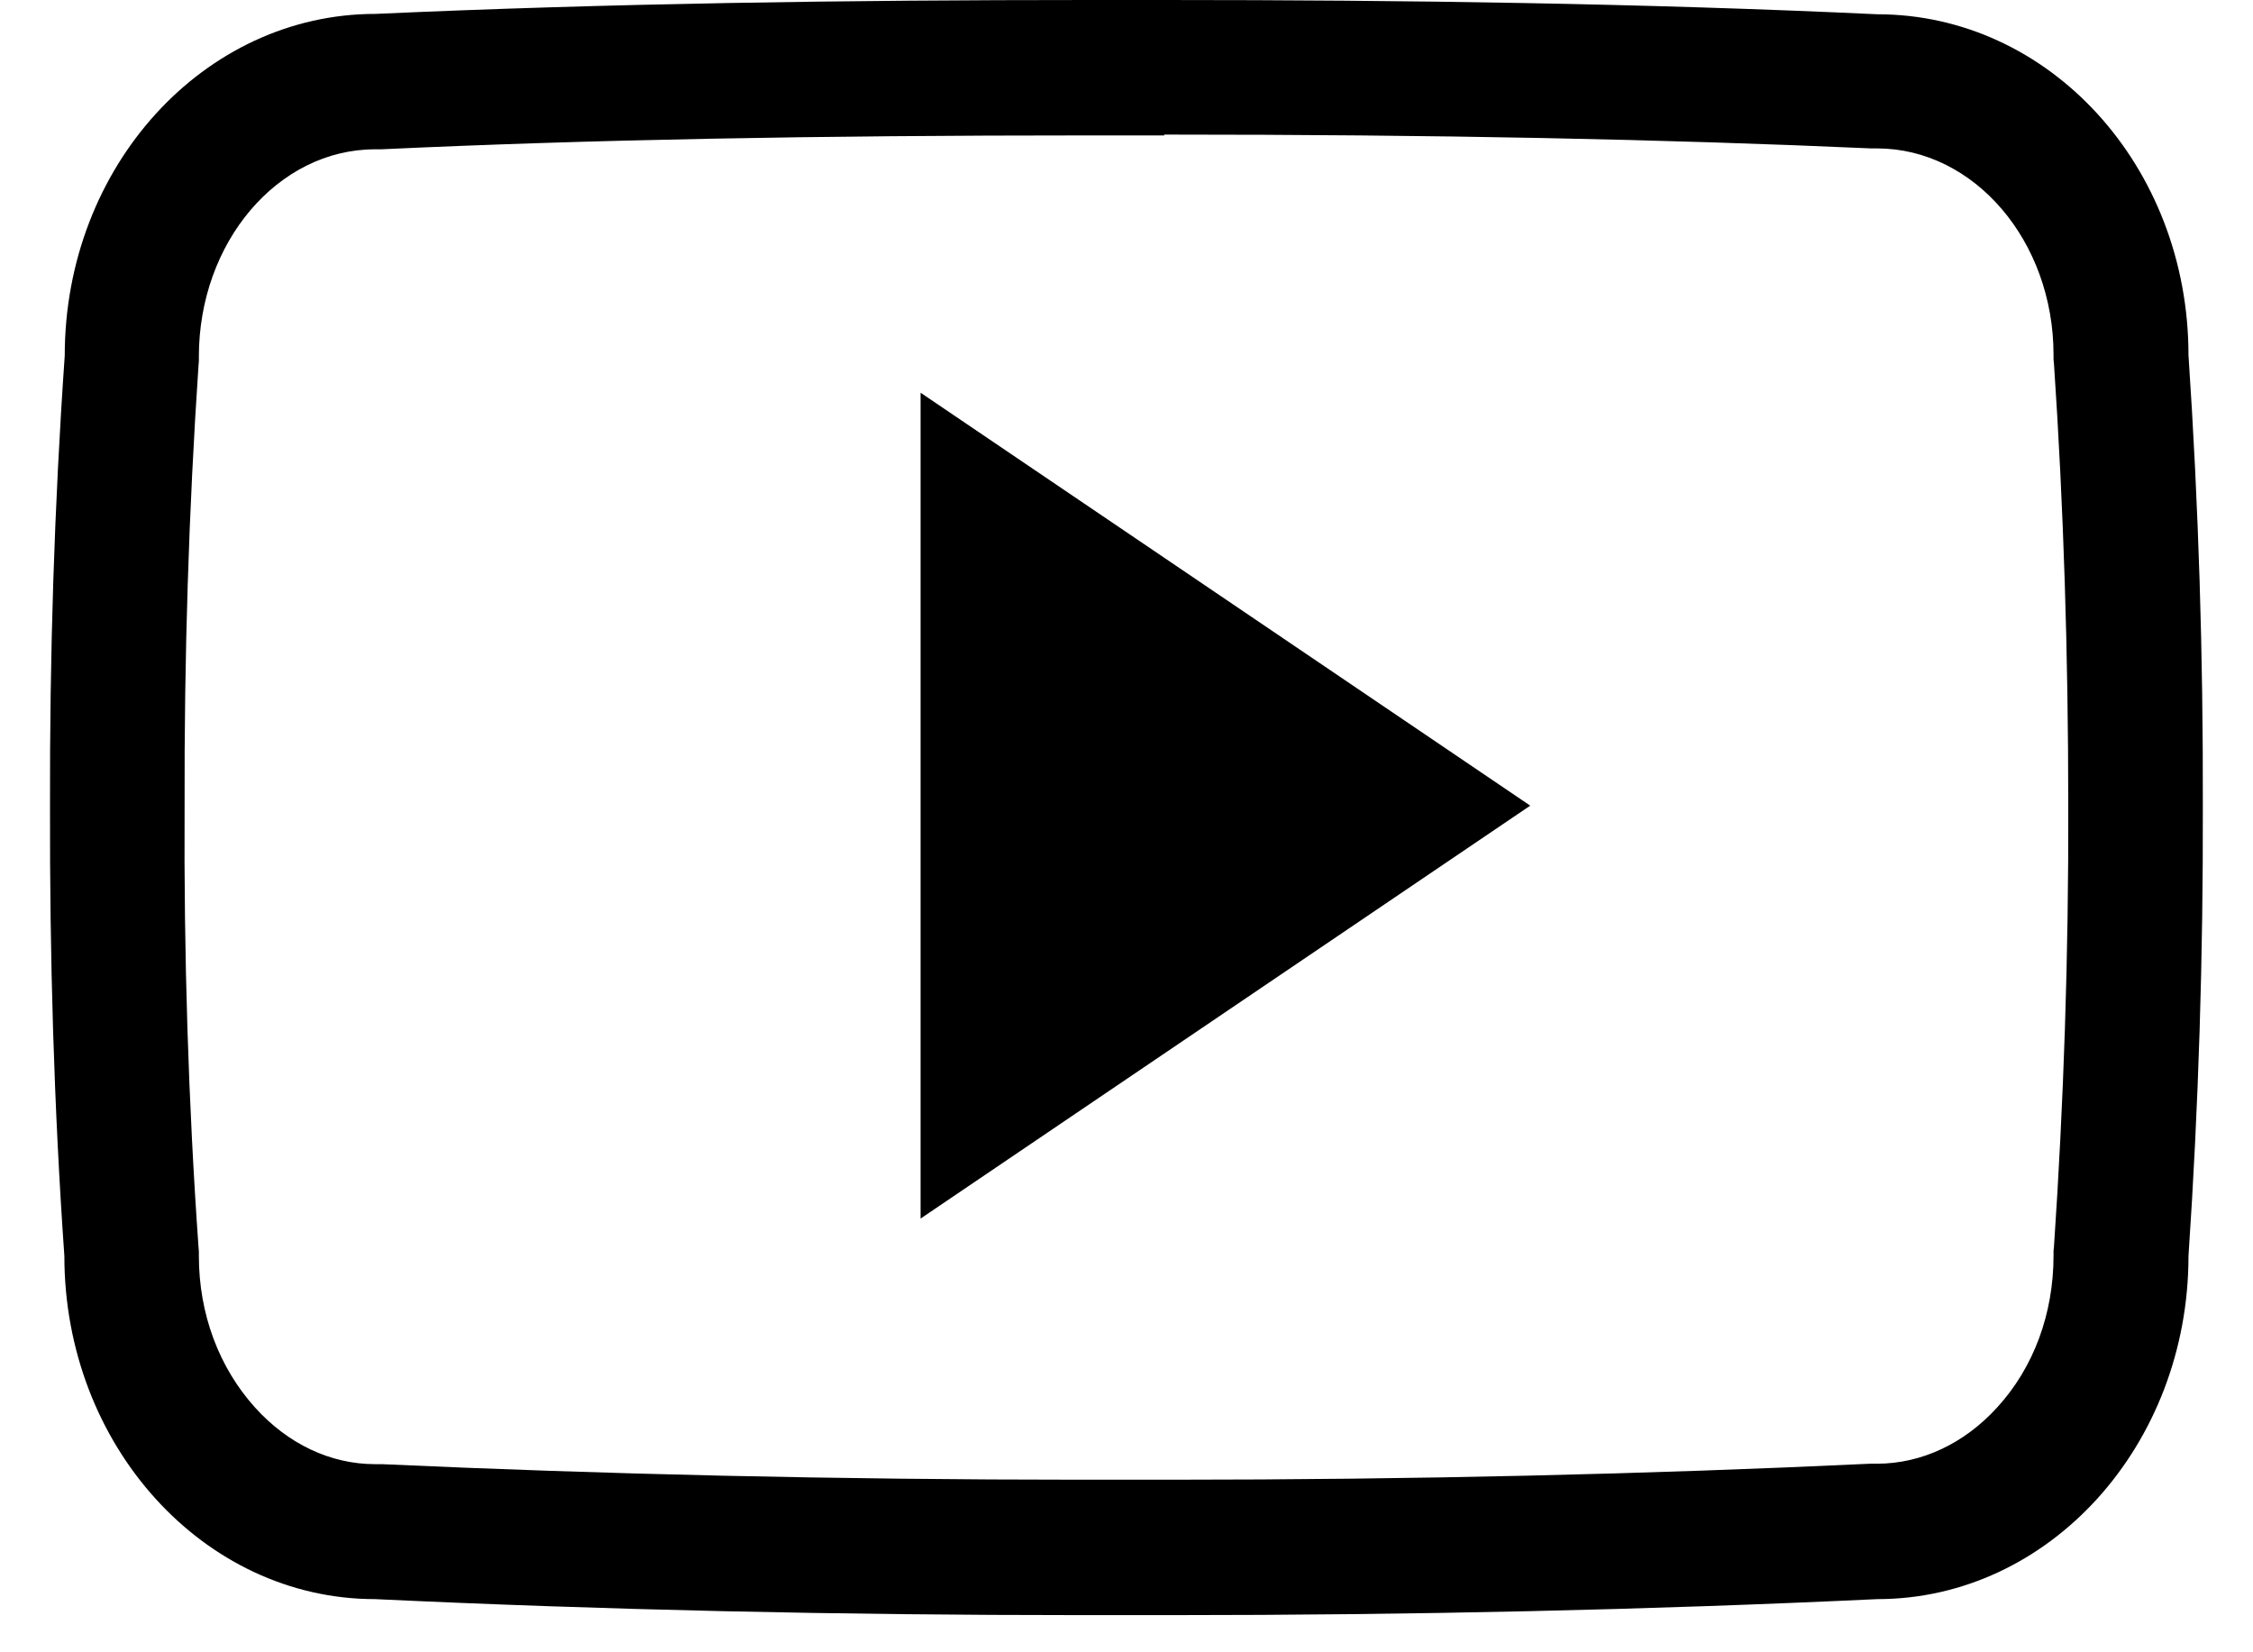
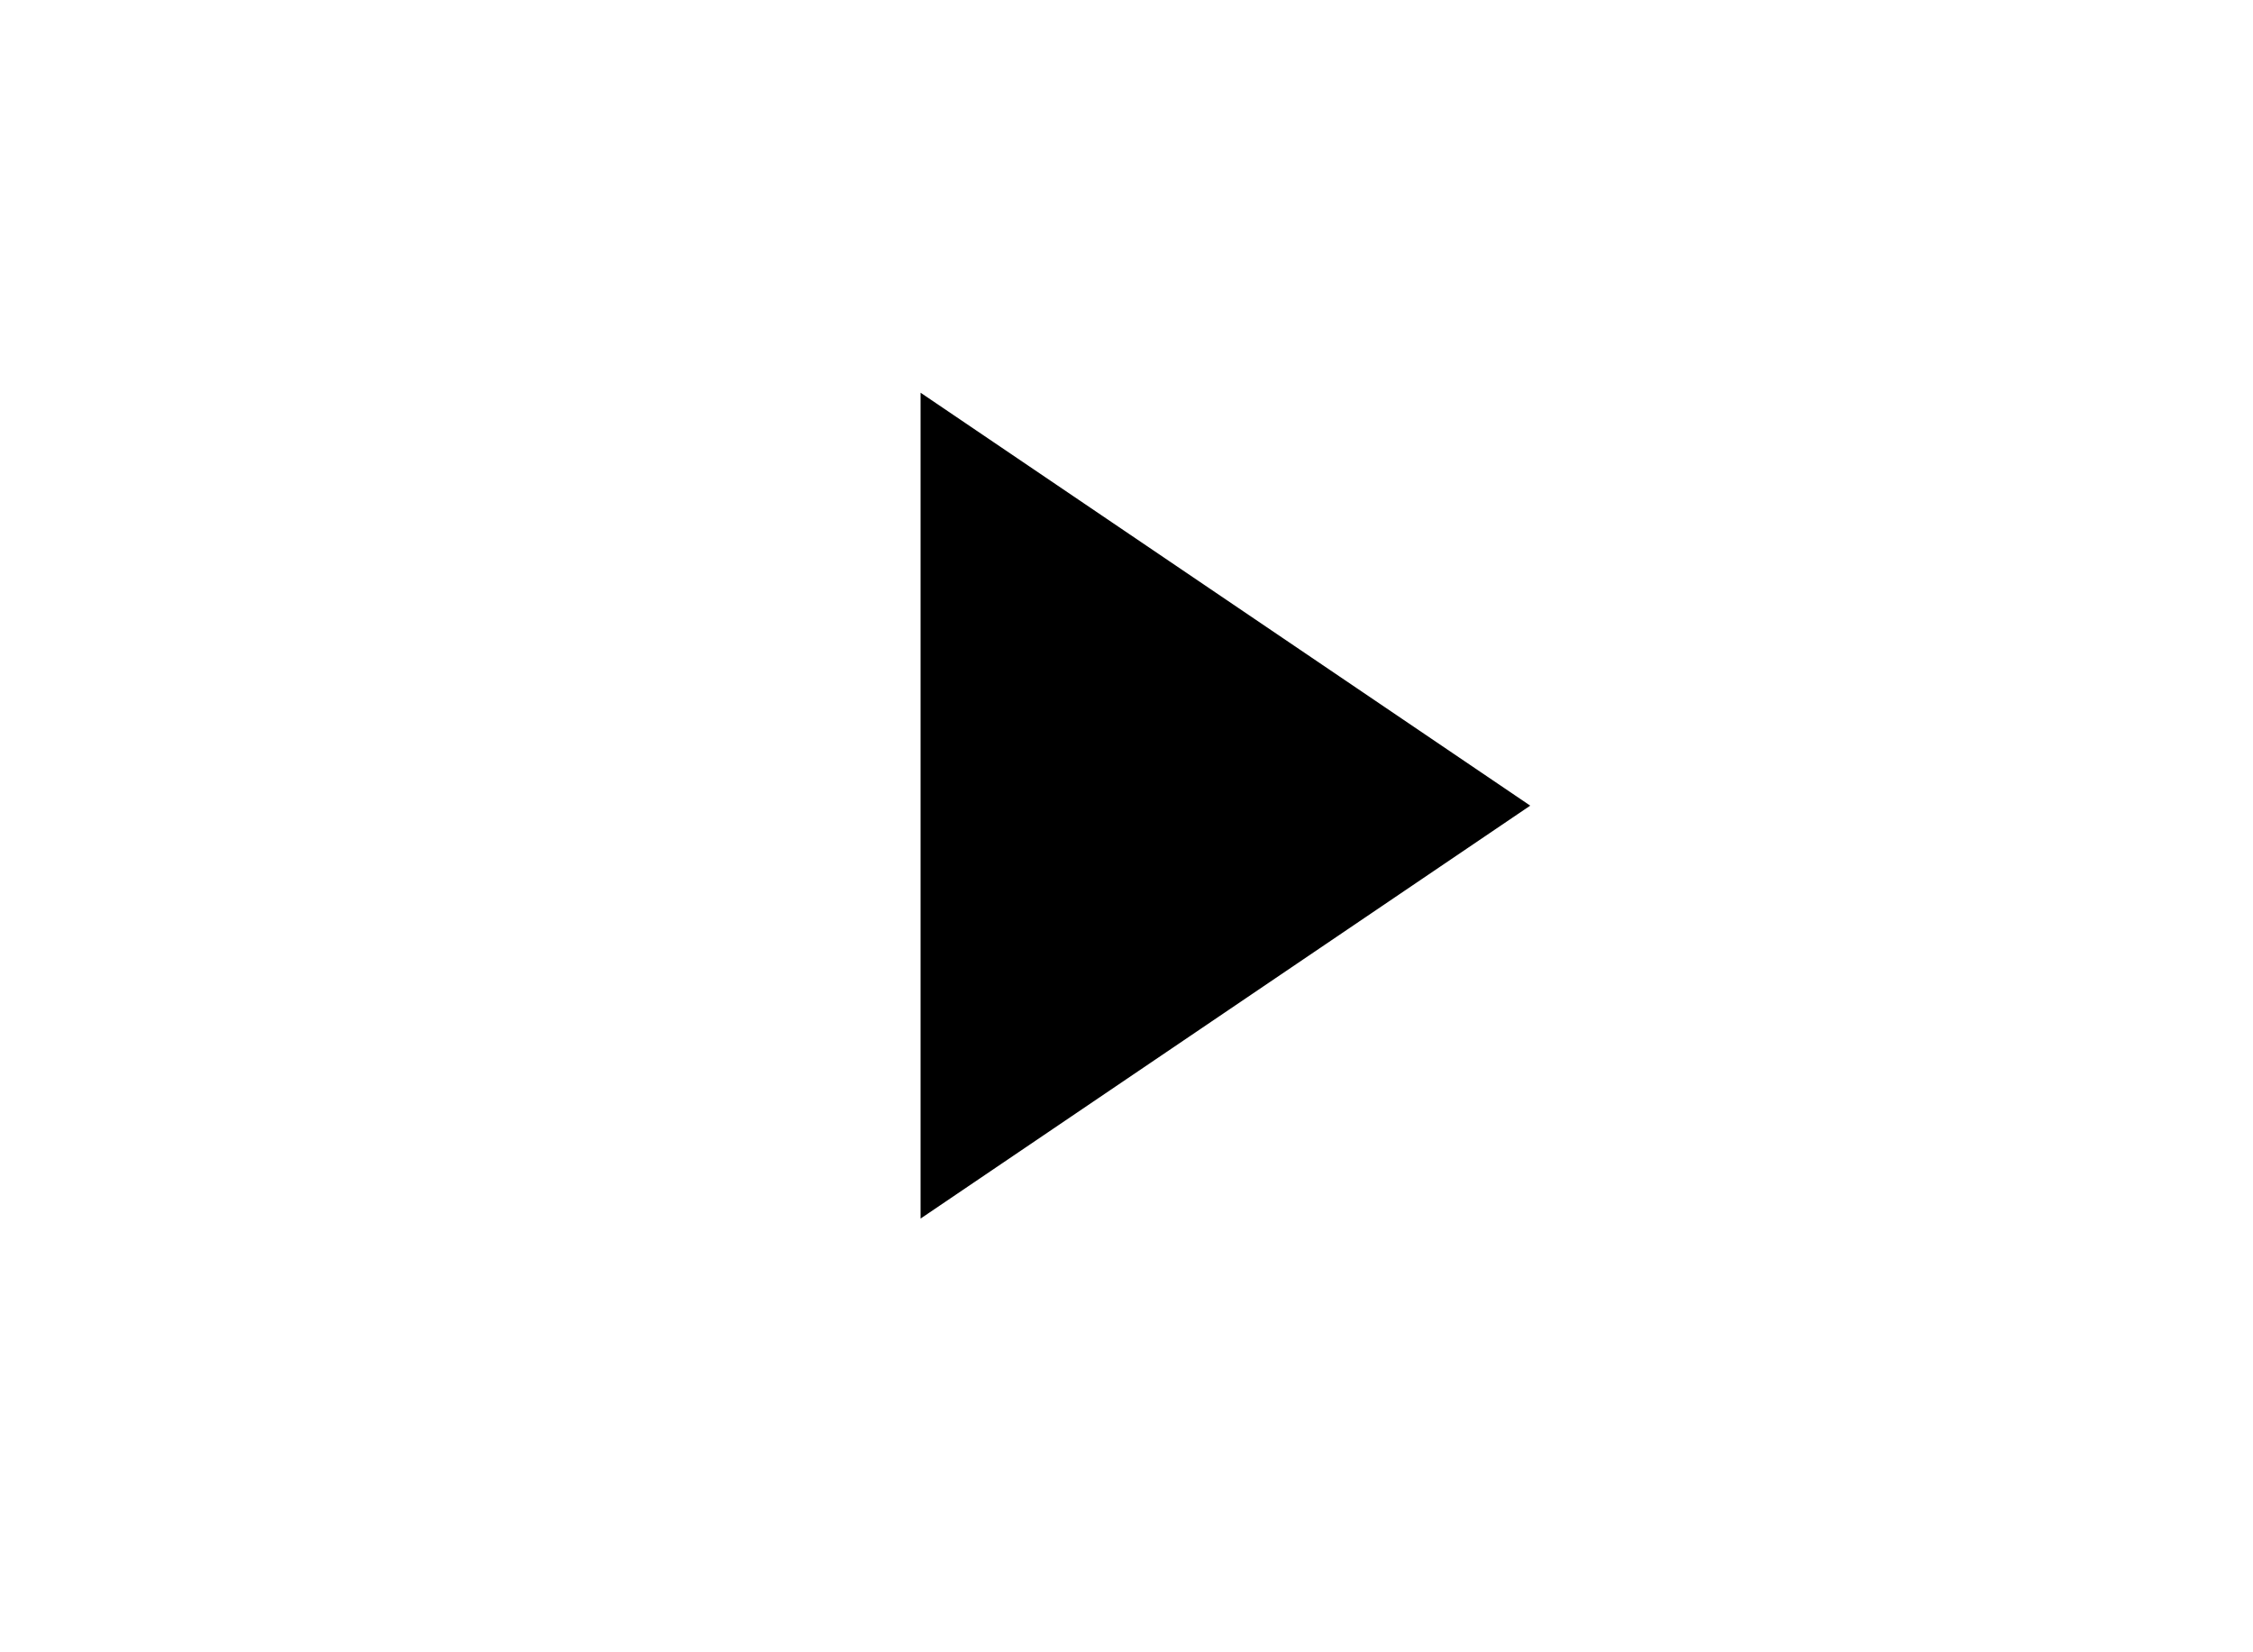
<svg xmlns="http://www.w3.org/2000/svg" width="30" height="22" viewBox="0 0 30 22" fill="none">
-   <path d="M15.503 1.792C19.159 1.792 22.149 1.853 24.914 1.976H24.953H24.993C26.286 1.976 27.344 3.208 27.344 4.725V4.787L27.35 4.848C27.479 6.752 27.54 8.728 27.54 10.722C27.546 12.715 27.479 14.691 27.35 16.595L27.344 16.656V16.718C27.344 17.49 27.081 18.207 26.594 18.739C26.157 19.22 25.586 19.489 24.993 19.489H24.948H24.903C21.941 19.629 18.812 19.702 15.587 19.702C15.391 19.702 15.189 19.702 14.993 19.702C14.792 19.702 14.59 19.702 14.389 19.702C11.153 19.702 8.023 19.629 5.084 19.495H5.039H4.994C4.401 19.495 3.835 19.226 3.399 18.744C2.917 18.212 2.648 17.496 2.648 16.723V16.662L2.643 16.6C2.508 14.691 2.447 12.715 2.458 10.738V10.733V10.727C2.452 8.751 2.514 6.78 2.643 4.871L2.648 4.809V4.748C2.648 3.225 3.701 1.988 4.994 1.988H5.033H5.073C7.844 1.859 10.834 1.803 14.49 1.803H14.993H15.503M15.503 0C15.335 0 15.167 0 14.999 0C14.831 0 14.663 0 14.495 0C11.27 0 8.101 0.045 5 0.185C2.716 0.185 0.862 2.217 0.862 4.736C0.722 6.741 0.661 8.734 0.666 10.733C0.661 12.731 0.717 14.725 0.857 16.723C0.857 19.243 2.71 21.292 4.994 21.292C8.062 21.437 11.192 21.505 14.389 21.505C14.59 21.505 14.797 21.505 14.999 21.505C15.201 21.505 15.402 21.505 15.598 21.505C18.795 21.505 21.925 21.437 24.998 21.292C27.288 21.292 29.141 19.243 29.141 16.723C29.276 14.725 29.337 12.726 29.332 10.727C29.337 8.728 29.276 6.735 29.141 4.731C29.141 2.211 27.288 0.19 24.998 0.19C21.897 0.045 18.733 0 15.503 0Z" fill="black" />
  <path d="M12.258 16.225V5.229L20.376 10.727L12.258 16.225Z" fill="black" />
</svg>